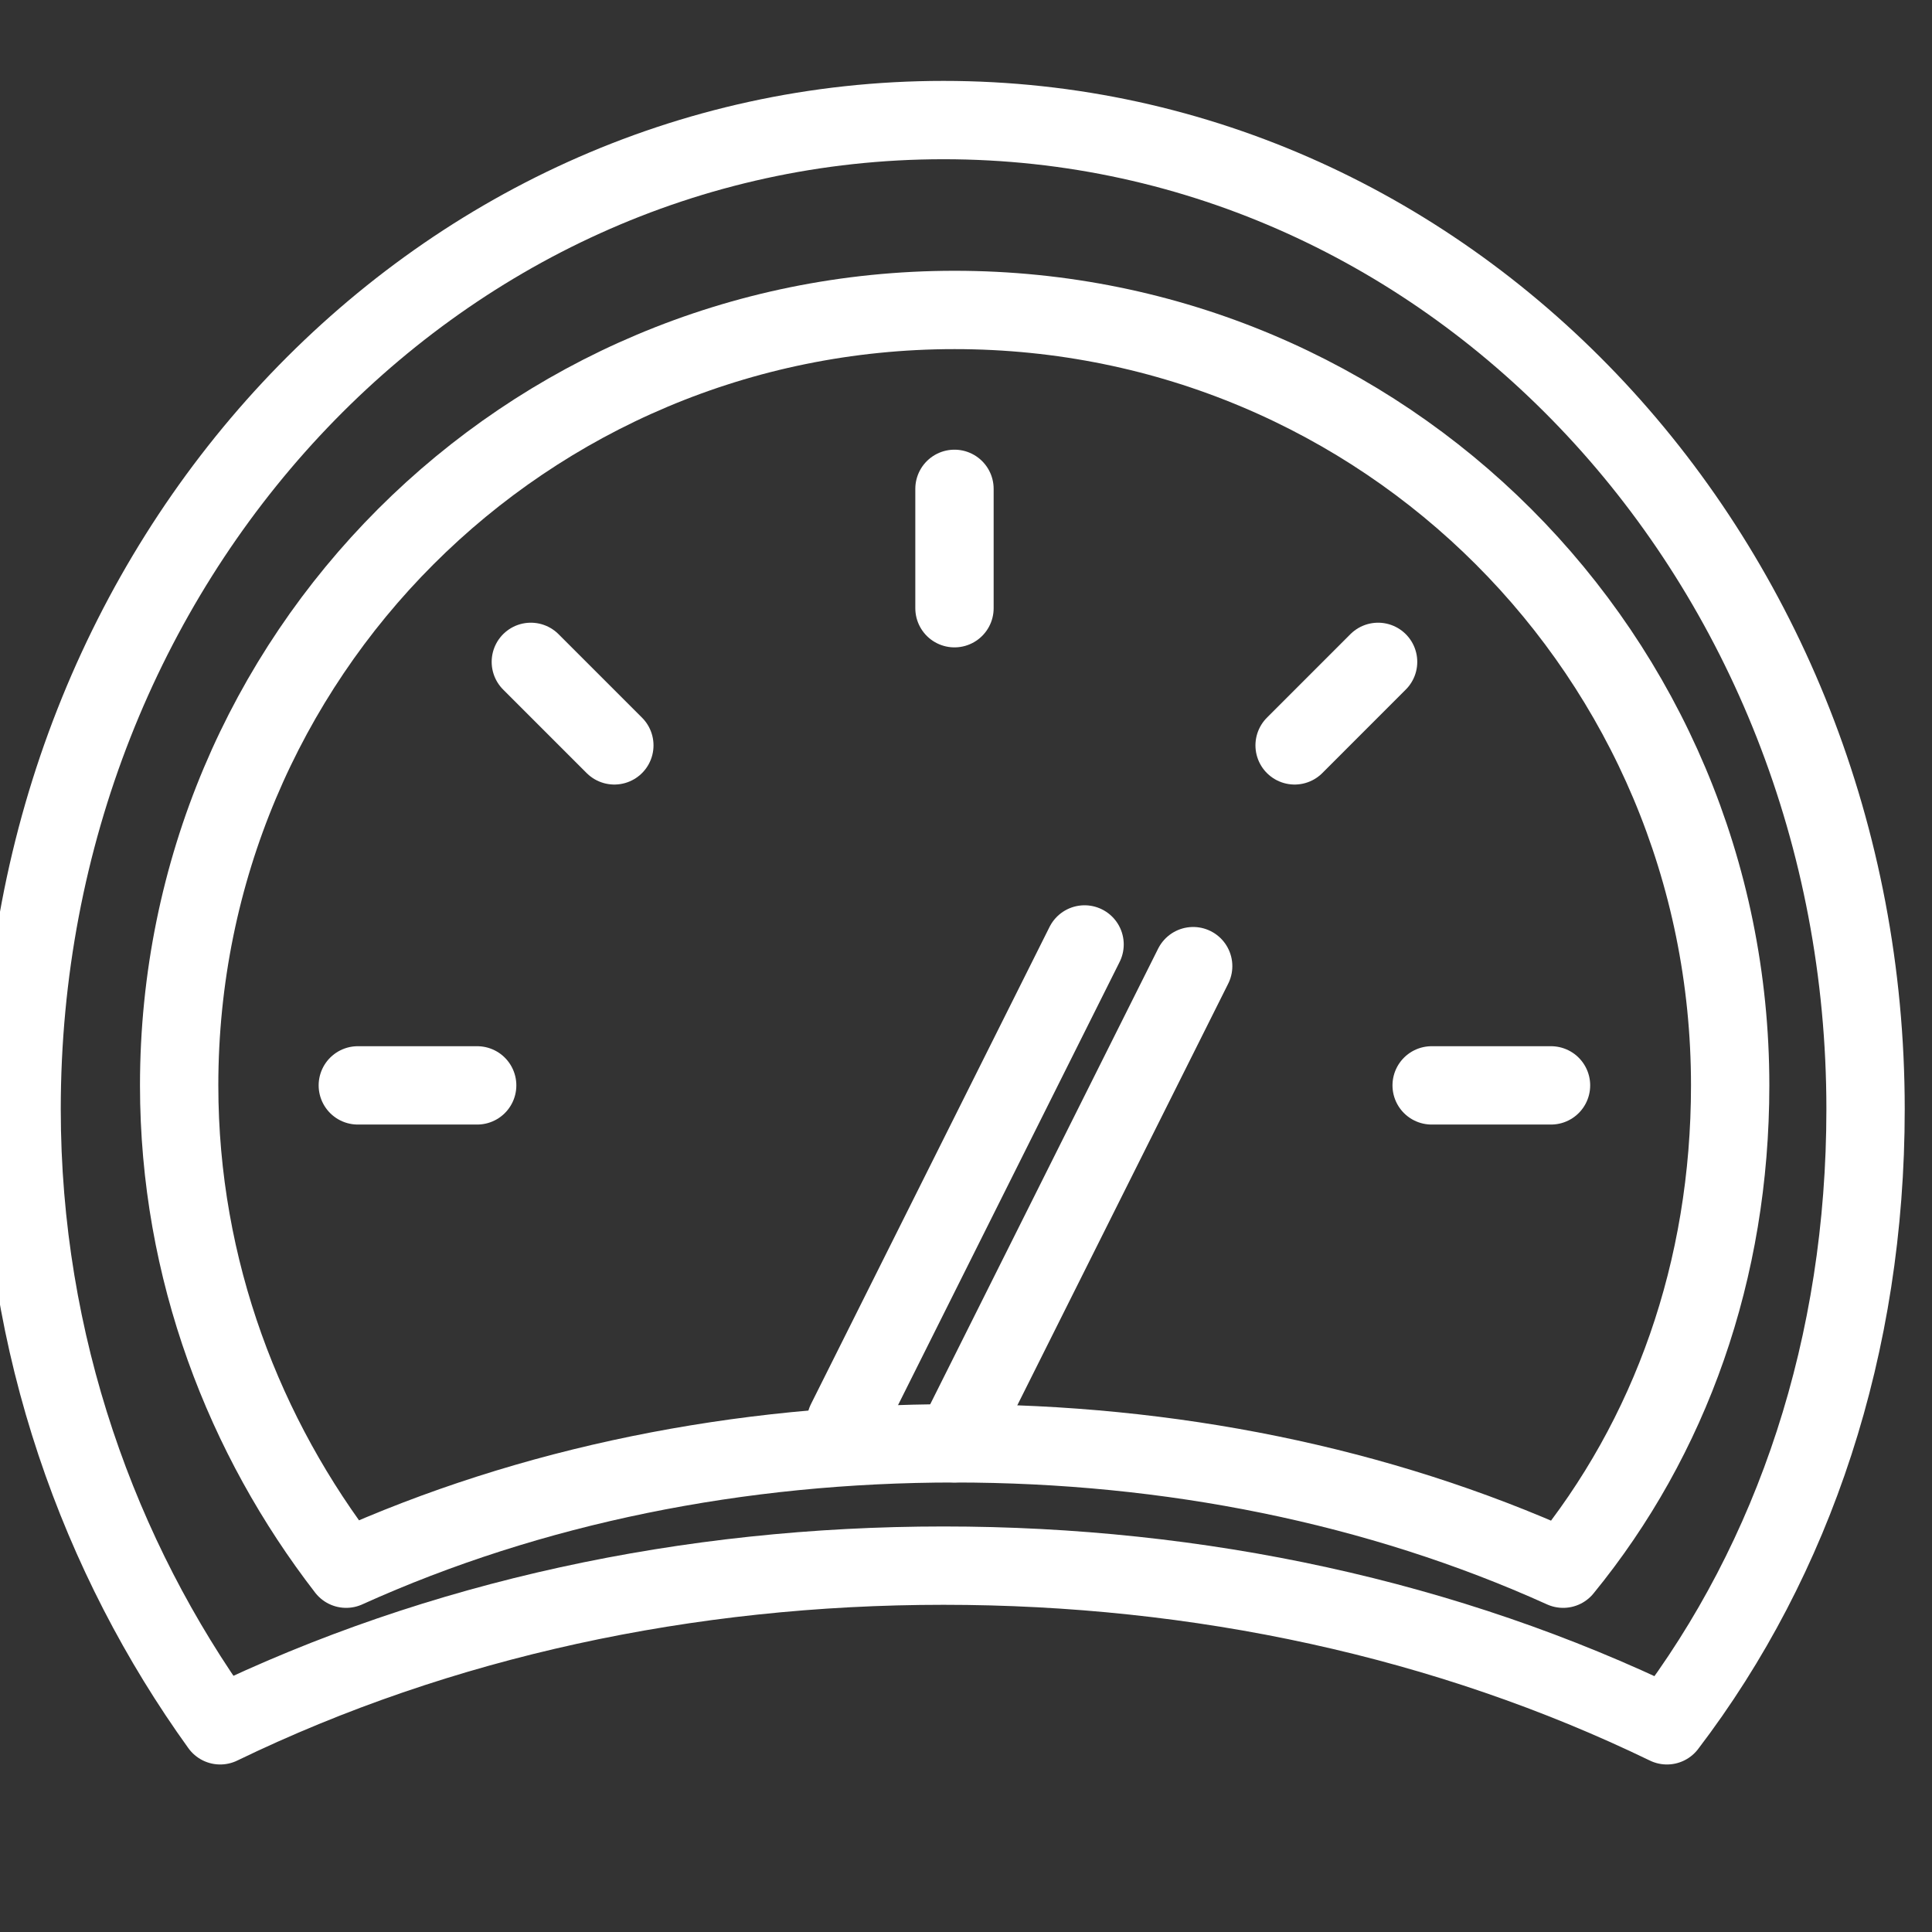
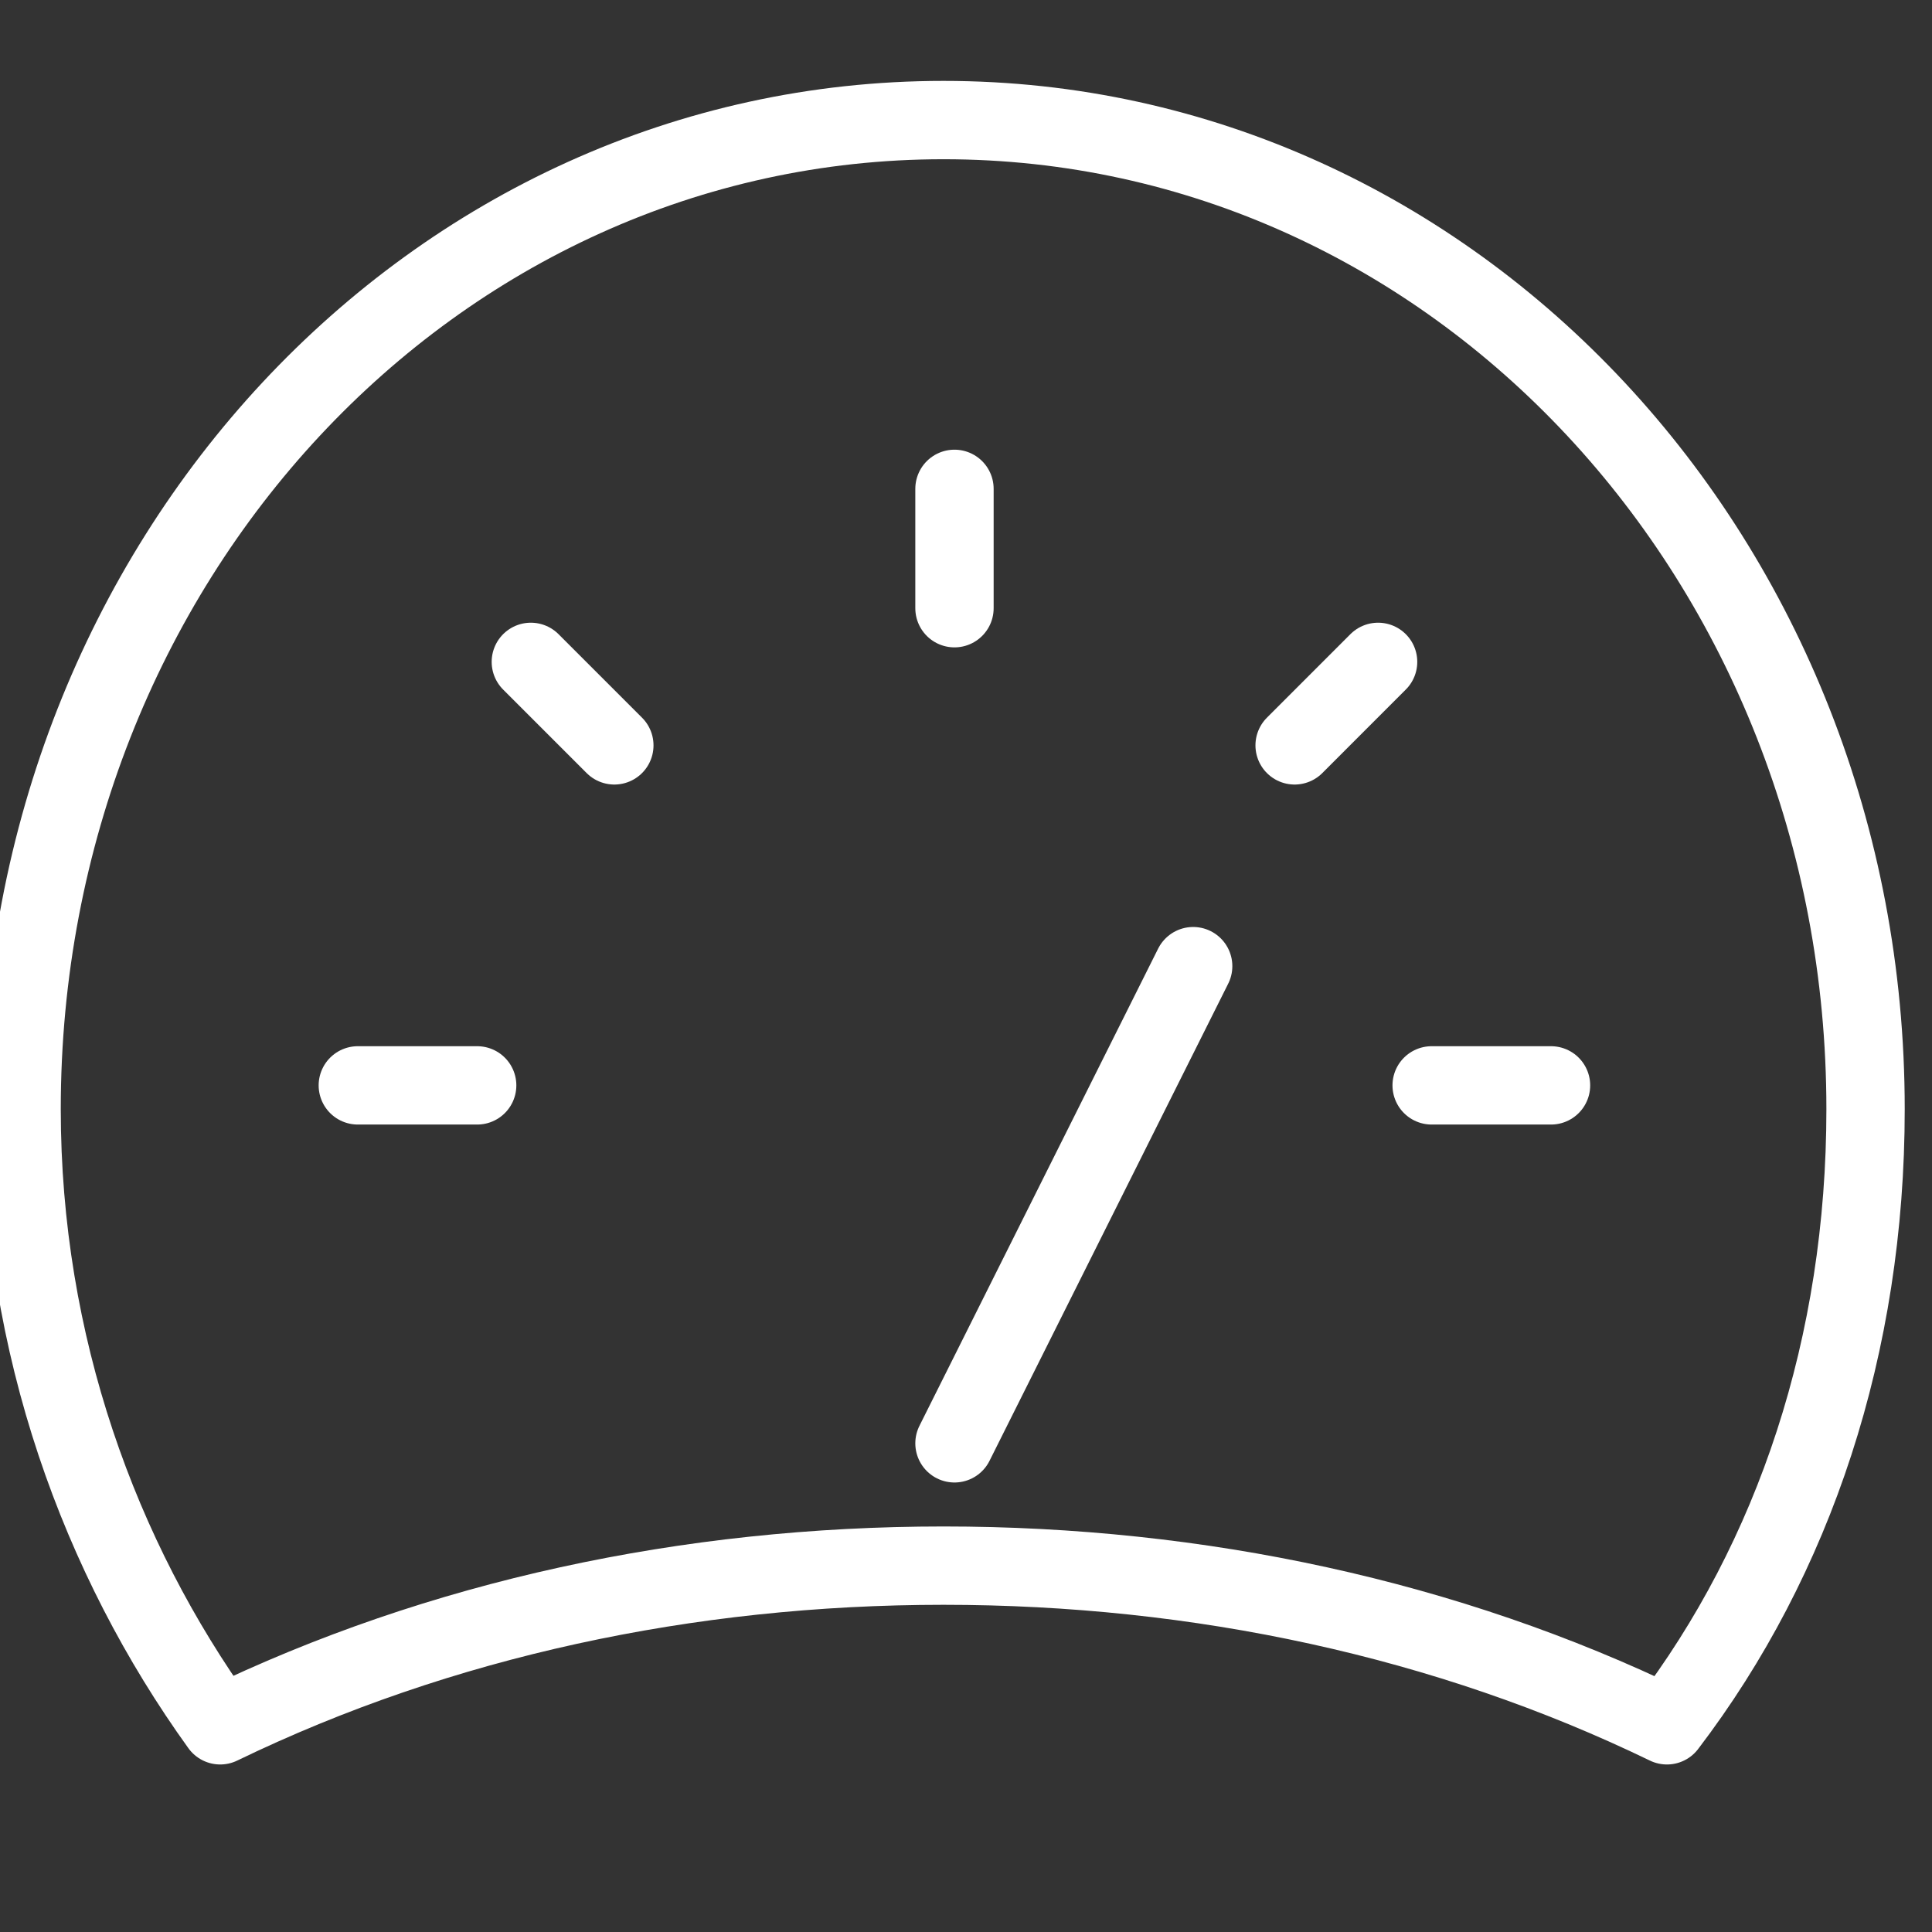
<svg xmlns="http://www.w3.org/2000/svg" width="64px" height="64px" viewBox="0 0 64 64" version="1.1">
  <rect x="0" y="0" width="64" height="64" fill="#333333" stroke="none" />
  <defs>
    <clipPath id="clip1">
-       <path d="M 4 8 L 59 8 L 59 54 L 4 54 Z M 4 8 " />
-     </clipPath>
+       </clipPath>
    <clipPath id="clip2">
      <path d="M 4.324 0.387 L 58.902 0.387 C 61.289 0.387 63.227 2.32 63.227 4.711 L 63.227 59.289 C 63.227 61.676 61.289 63.613 58.902 63.613 L 4.324 63.613 C 1.938 63.613 0 61.676 0 59.289 L 0 4.711 C 0 2.32 1.938 0.387 4.324 0.387 Z M 4.324 0.387 " />
    </clipPath>
    <clipPath id="clip3">
      <path d="M 0 2 L 64 2 L 64 59 L 0 59 Z M 0 2 " />
    </clipPath>
    <clipPath id="clip4">
      <path d="M 4.324 0.387 L 58.902 0.387 C 61.289 0.387 63.227 2.32 63.227 4.711 L 63.227 59.289 C 63.227 61.676 61.289 63.613 58.902 63.613 L 4.324 63.613 C 1.938 63.613 0 61.676 0 59.289 L 0 4.711 C 0 2.32 1.938 0.387 4.324 0.387 Z M 4.324 0.387 " />
    </clipPath>
    <clipPath id="clip5">
      <path d="M 30 14 L 33 14 L 33 22 L 30 22 Z M 30 14 " />
    </clipPath>
    <clipPath id="clip6">
      <path d="M 4.324 0.387 L 58.902 0.387 C 61.289 0.387 63.227 2.32 63.227 4.711 L 63.227 59.289 C 63.227 61.676 61.289 63.613 58.902 63.613 L 4.324 63.613 C 1.938 63.613 0 61.676 0 59.289 L 0 4.711 C 0 2.32 1.938 0.387 4.324 0.387 Z M 4.324 0.387 " />
    </clipPath>
    <clipPath id="clip7">
      <path d="M 16 20 L 22 20 L 22 26 L 16 26 Z M 16 20 " />
    </clipPath>
    <clipPath id="clip8">
      <path d="M 4.324 0.387 L 58.902 0.387 C 61.289 0.387 63.227 2.32 63.227 4.711 L 63.227 59.289 C 63.227 61.676 61.289 63.613 58.902 63.613 L 4.324 63.613 C 1.938 63.613 0 61.676 0 59.289 L 0 4.711 C 0 2.32 1.938 0.387 4.324 0.387 Z M 4.324 0.387 " />
    </clipPath>
    <clipPath id="clip9">
      <path d="M 10 34 L 18 34 L 18 38 L 10 38 Z M 10 34 " />
    </clipPath>
    <clipPath id="clip10">
      <path d="M 4.324 0.387 L 58.902 0.387 C 61.289 0.387 63.227 2.32 63.227 4.711 L 63.227 59.289 C 63.227 61.676 61.289 63.613 58.902 63.613 L 4.324 63.613 C 1.938 63.613 0 61.676 0 59.289 L 0 4.711 C 0 2.32 1.938 0.387 4.324 0.387 Z M 4.324 0.387 " />
    </clipPath>
    <clipPath id="clip11">
      <path d="M 46 34 L 53 34 L 53 38 L 46 38 Z M 46 34 " />
    </clipPath>
    <clipPath id="clip12">
      <path d="M 4.324 0.387 L 58.902 0.387 C 61.289 0.387 63.227 2.32 63.227 4.711 L 63.227 59.289 C 63.227 61.676 61.289 63.613 58.902 63.613 L 4.324 63.613 C 1.938 63.613 0 61.676 0 59.289 L 0 4.711 C 0 2.32 1.938 0.387 4.324 0.387 Z M 4.324 0.387 " />
    </clipPath>
    <clipPath id="clip13">
      <path d="M 41 20 L 47 20 L 47 26 L 41 26 Z M 41 20 " />
    </clipPath>
    <clipPath id="clip14">
      <path d="M 4.324 0.387 L 58.902 0.387 C 61.289 0.387 63.227 2.32 63.227 4.711 L 63.227 59.289 C 63.227 61.676 61.289 63.613 58.902 63.613 L 4.324 63.613 C 1.938 63.613 0 61.676 0 59.289 L 0 4.711 C 0 2.32 1.938 0.387 4.324 0.387 Z M 4.324 0.387 " />
    </clipPath>
    <clipPath id="clip15">
      <path d="M 30 30 L 41 30 L 41 50 L 30 50 Z M 30 30 " />
    </clipPath>
    <clipPath id="clip16">
      <path d="M 4.324 0.387 L 58.902 0.387 C 61.289 0.387 63.227 2.32 63.227 4.711 L 63.227 59.289 C 63.227 61.676 61.289 63.613 58.902 63.613 L 4.324 63.613 C 1.938 63.613 0 61.676 0 59.289 L 0 4.711 C 0 2.32 1.938 0.387 4.324 0.387 Z M 4.324 0.387 " />
    </clipPath>
    <clipPath id="clip17">
      <path d="M 26 29 L 38 29 L 38 49 L 26 49 Z M 26 29 " />
    </clipPath>
    <clipPath id="clip18">
      <path d="M 4.324 0.387 L 58.902 0.387 C 61.289 0.387 63.227 2.32 63.227 4.711 L 63.227 59.289 C 63.227 61.676 61.289 63.613 58.902 63.613 L 4.324 63.613 C 1.938 63.613 0 61.676 0 59.289 L 0 4.711 C 0 2.32 1.938 0.387 4.324 0.387 Z M 4.324 0.387 " />
    </clipPath>
  </defs>
  <g id="surface1">
    <g clip-path="url(#clip1)" clip-rule="nonzero">
      <g clip-path="url(#clip2)" clip-rule="nonzero">
        <path style="fill:none;stroke-width:3;stroke-linecap:round;stroke-linejoin:round;stroke:rgb(100%,100%,100%);stroke-opacity:1;stroke-miterlimit:10;" d="M 36.557 55.274 C 44.782 55.274 52.781 56.873 59.863 60.075 C 63.973 55.048 66.259 48.648 66.259 41.566 C 66.259 25.121 53.007 11.87 36.557 11.87 C 20.108 11.87 6.861 25.121 6.861 41.566 C 6.861 48.648 9.372 55.048 13.256 60.075 C 20.338 56.873 28.333 55.274 36.557 55.274 Z M 36.557 55.274 " transform="matrix(0.865,0,0,0.865,0,0)" />
      </g>
    </g>
    <g clip-path="url(#clip3)" clip-rule="nonzero">
      <g clip-path="url(#clip4)" clip-rule="nonzero">
        <path style="fill:none;stroke-width:3;stroke-linecap:round;stroke-linejoin:round;stroke:rgb(100%,100%,100%);stroke-opacity:1;stroke-miterlimit:10;" d="M 36.133 59.958 C 45.911 59.958 55.419 61.995 63.838 66.073 C 68.725 59.664 71.444 51.507 71.444 42.474 C 71.444 21.499 55.69 4.598 36.133 4.598 C 16.58 4.598 0.827 21.499 0.827 42.474 C 0.827 51.507 3.817 59.664 8.432 66.073 C 16.851 61.995 26.359 59.958 36.133 59.958 Z M 36.133 59.958 " transform="matrix(0.865,0,0,0.865,0,0)" />
      </g>
    </g>
    <g clip-path="url(#clip5)" clip-rule="nonzero">
      <g clip-path="url(#clip6)" clip-rule="nonzero">
        <path style="fill:none;stroke-width:3;stroke-linecap:round;stroke-linejoin:round;stroke:rgb(100%,100%,100%);stroke-opacity:1;stroke-miterlimit:10;" d="M 36.553 18.721 L 36.553 23.292 " transform="matrix(0.865,0,0,0.865,0,0)" />
      </g>
    </g>
    <g clip-path="url(#clip7)" clip-rule="nonzero">
      <g clip-path="url(#clip8)" clip-rule="nonzero">
        <path style="fill:none;stroke-width:3;stroke-linecap:round;stroke-linejoin:round;stroke:rgb(100%,100%,100%);stroke-opacity:1;stroke-miterlimit:10;" d="M 20.329 25.347 L 23.527 28.545 " transform="matrix(0.865,0,0,0.865,0,0)" />
      </g>
    </g>
    <g clip-path="url(#clip9)" clip-rule="nonzero">
      <g clip-path="url(#clip10)" clip-rule="nonzero">
        <path style="fill:none;stroke-width:3;stroke-linecap:round;stroke-linejoin:round;stroke:rgb(100%,100%,100%);stroke-opacity:1;stroke-miterlimit:10;" d="M 13.703 41.566 L 18.274 41.566 " transform="matrix(0.865,0,0,0.865,0,0)" />
      </g>
    </g>
    <g clip-path="url(#clip11)" clip-rule="nonzero">
      <g clip-path="url(#clip12)" clip-rule="nonzero">
        <path style="fill:none;stroke-width:3;stroke-linecap:round;stroke-linejoin:round;stroke:rgb(100%,100%,100%);stroke-opacity:1;stroke-miterlimit:10;" d="M 59.398 41.566 L 54.827 41.566 " transform="matrix(0.865,0,0,0.865,0,0)" />
      </g>
    </g>
    <g clip-path="url(#clip13)" clip-rule="nonzero">
      <g clip-path="url(#clip14)" clip-rule="nonzero">
        <path style="fill:none;stroke-width:3;stroke-linecap:round;stroke-linejoin:round;stroke:rgb(100%,100%,100%);stroke-opacity:1;stroke-miterlimit:10;" d="M 52.776 25.347 L 49.579 28.545 " transform="matrix(0.865,0,0,0.865,0,0)" />
      </g>
    </g>
    <g clip-path="url(#clip15)" clip-rule="nonzero">
      <g clip-path="url(#clip16)" clip-rule="nonzero">
        <path style="fill:none;stroke-width:3;stroke-linecap:round;stroke-linejoin:round;stroke:rgb(100%,100%,100%);stroke-opacity:1;stroke-miterlimit:10;" d="M 36.553 55.274 L 45.694 37 " transform="matrix(0.865,0,0,0.865,0,0)" />
      </g>
    </g>
    <g clip-path="url(#clip17)" clip-rule="nonzero">
      <g clip-path="url(#clip18)" clip-rule="nonzero">
-         <path style="fill:none;stroke-width:3;stroke-linecap:round;stroke-linejoin:round;stroke:rgb(100%,100%,100%);stroke-opacity:1;stroke-miterlimit:10;" d="M 32.398 54.443 L 41.535 36.169 " transform="matrix(0.865,0,0,0.865,0,0)" />
-       </g>
+         </g>
    </g>
  </g>
</svg>